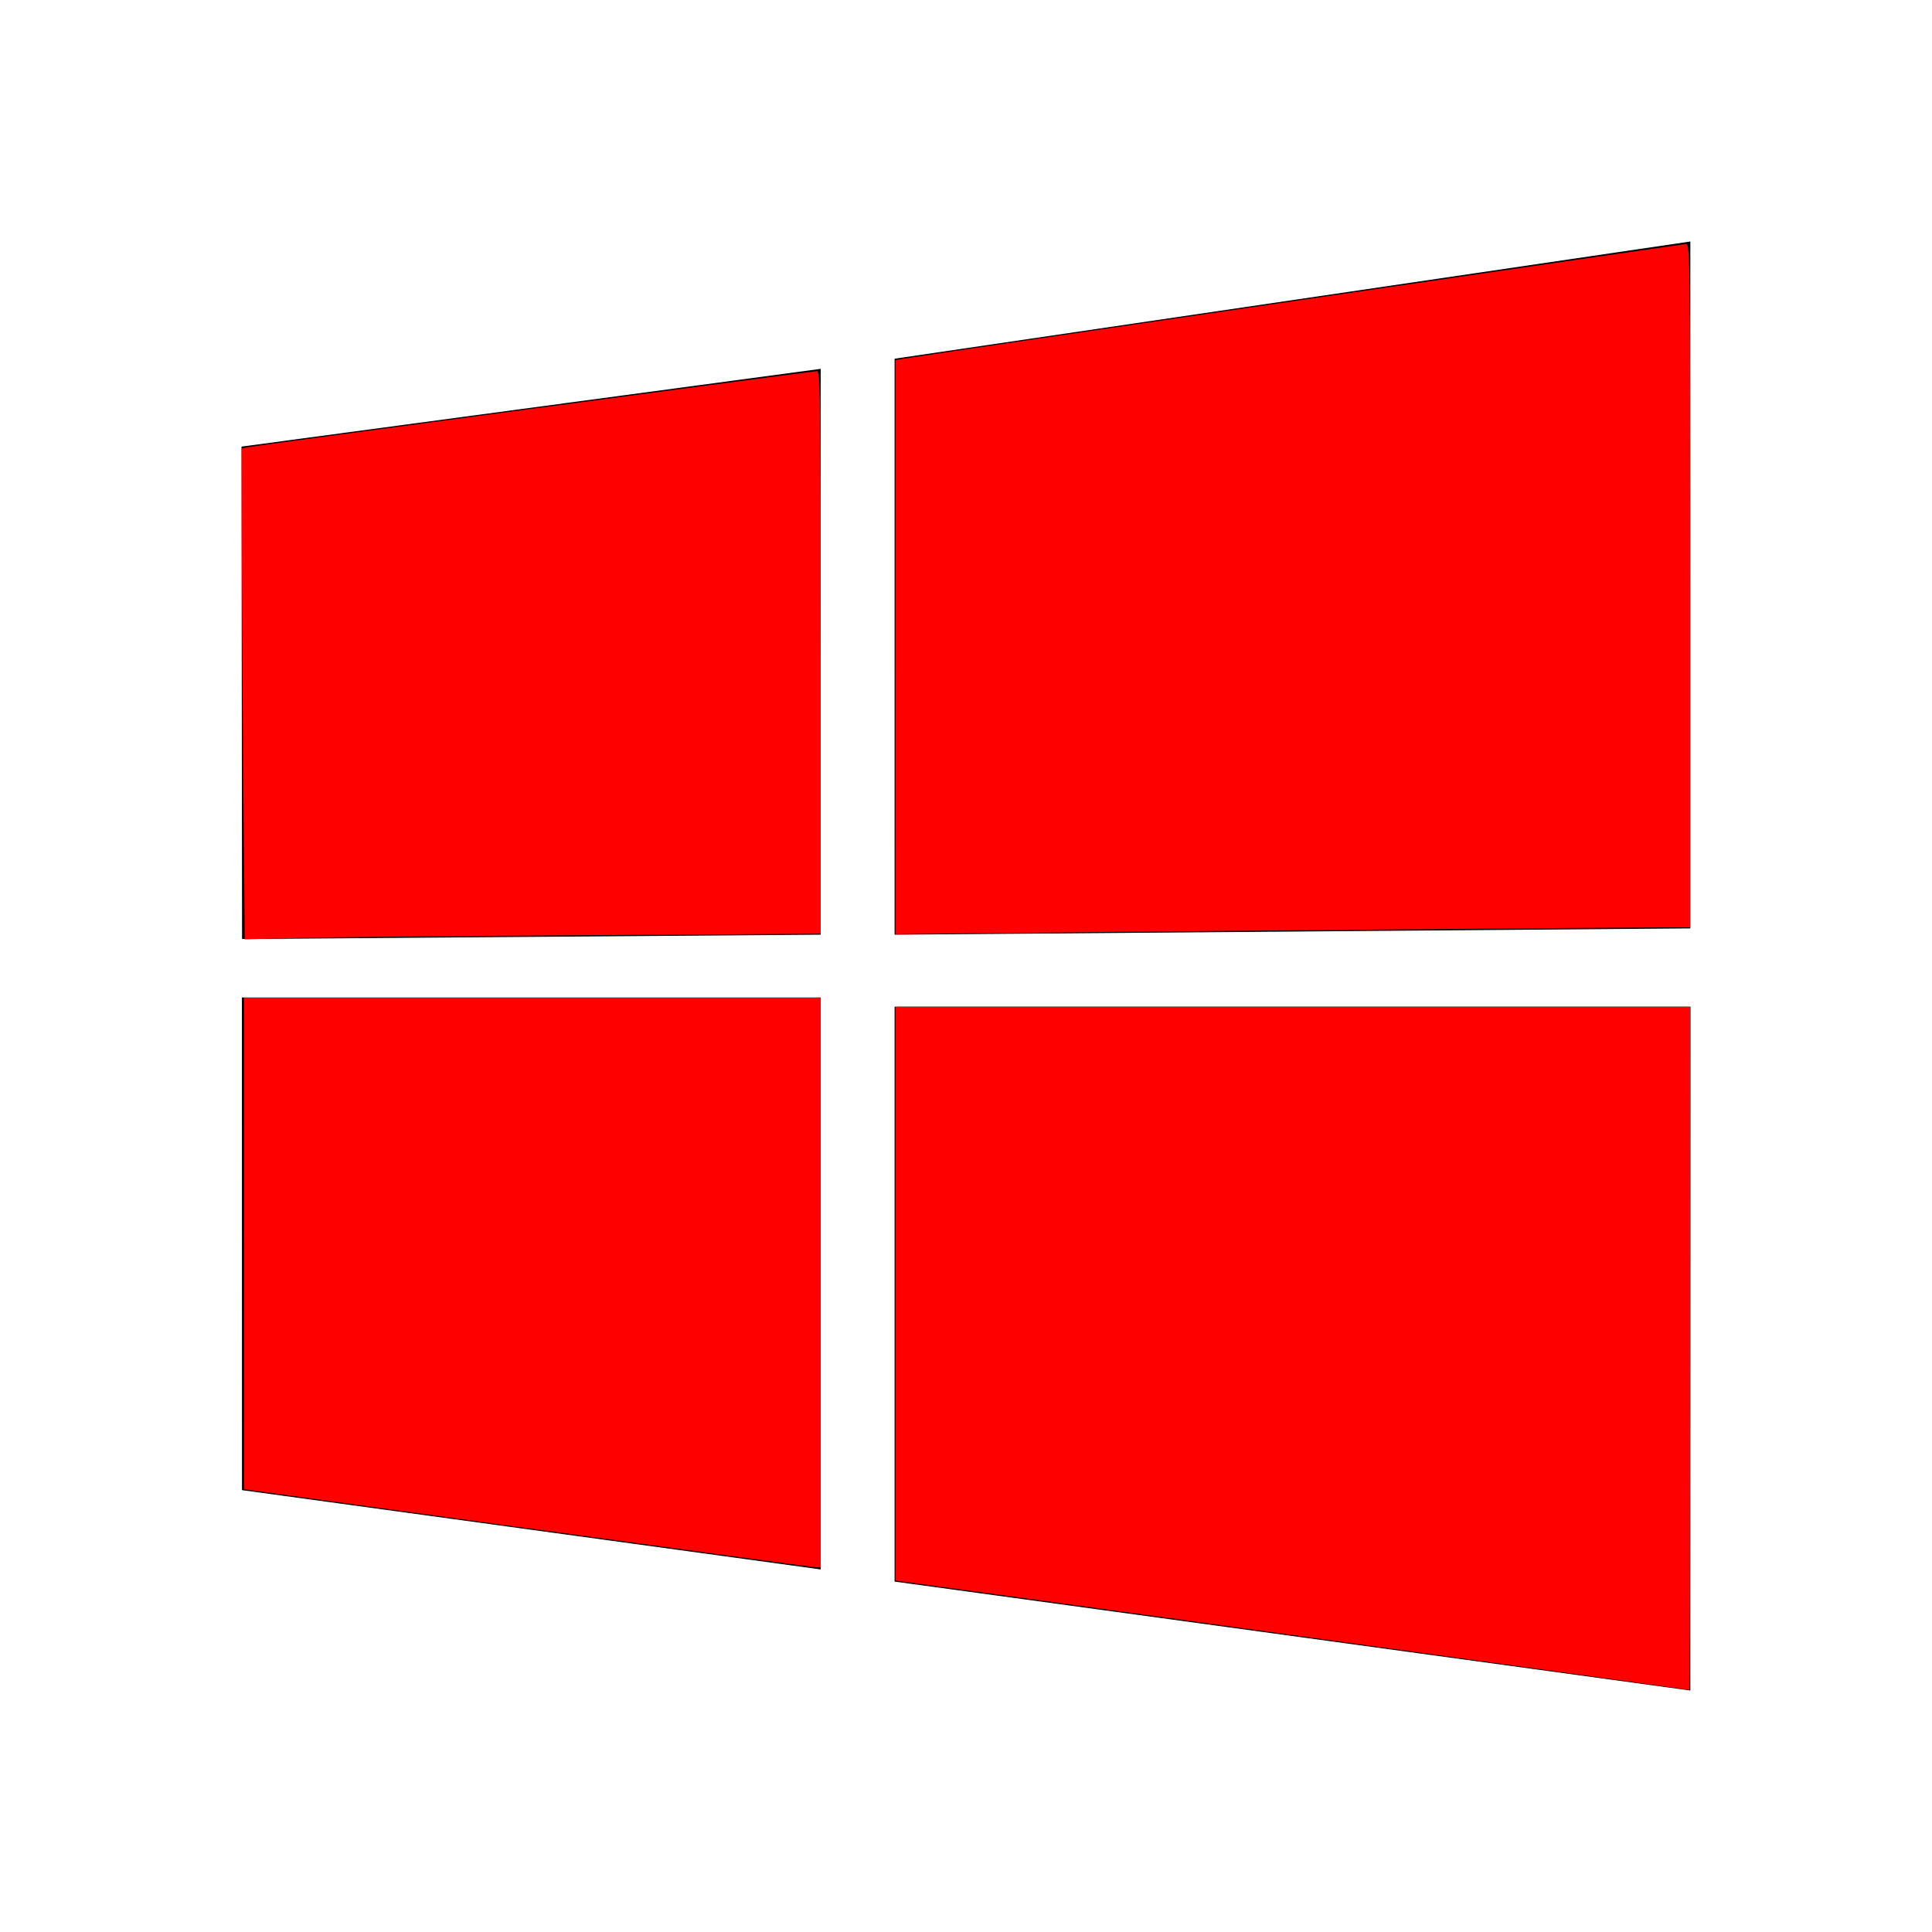
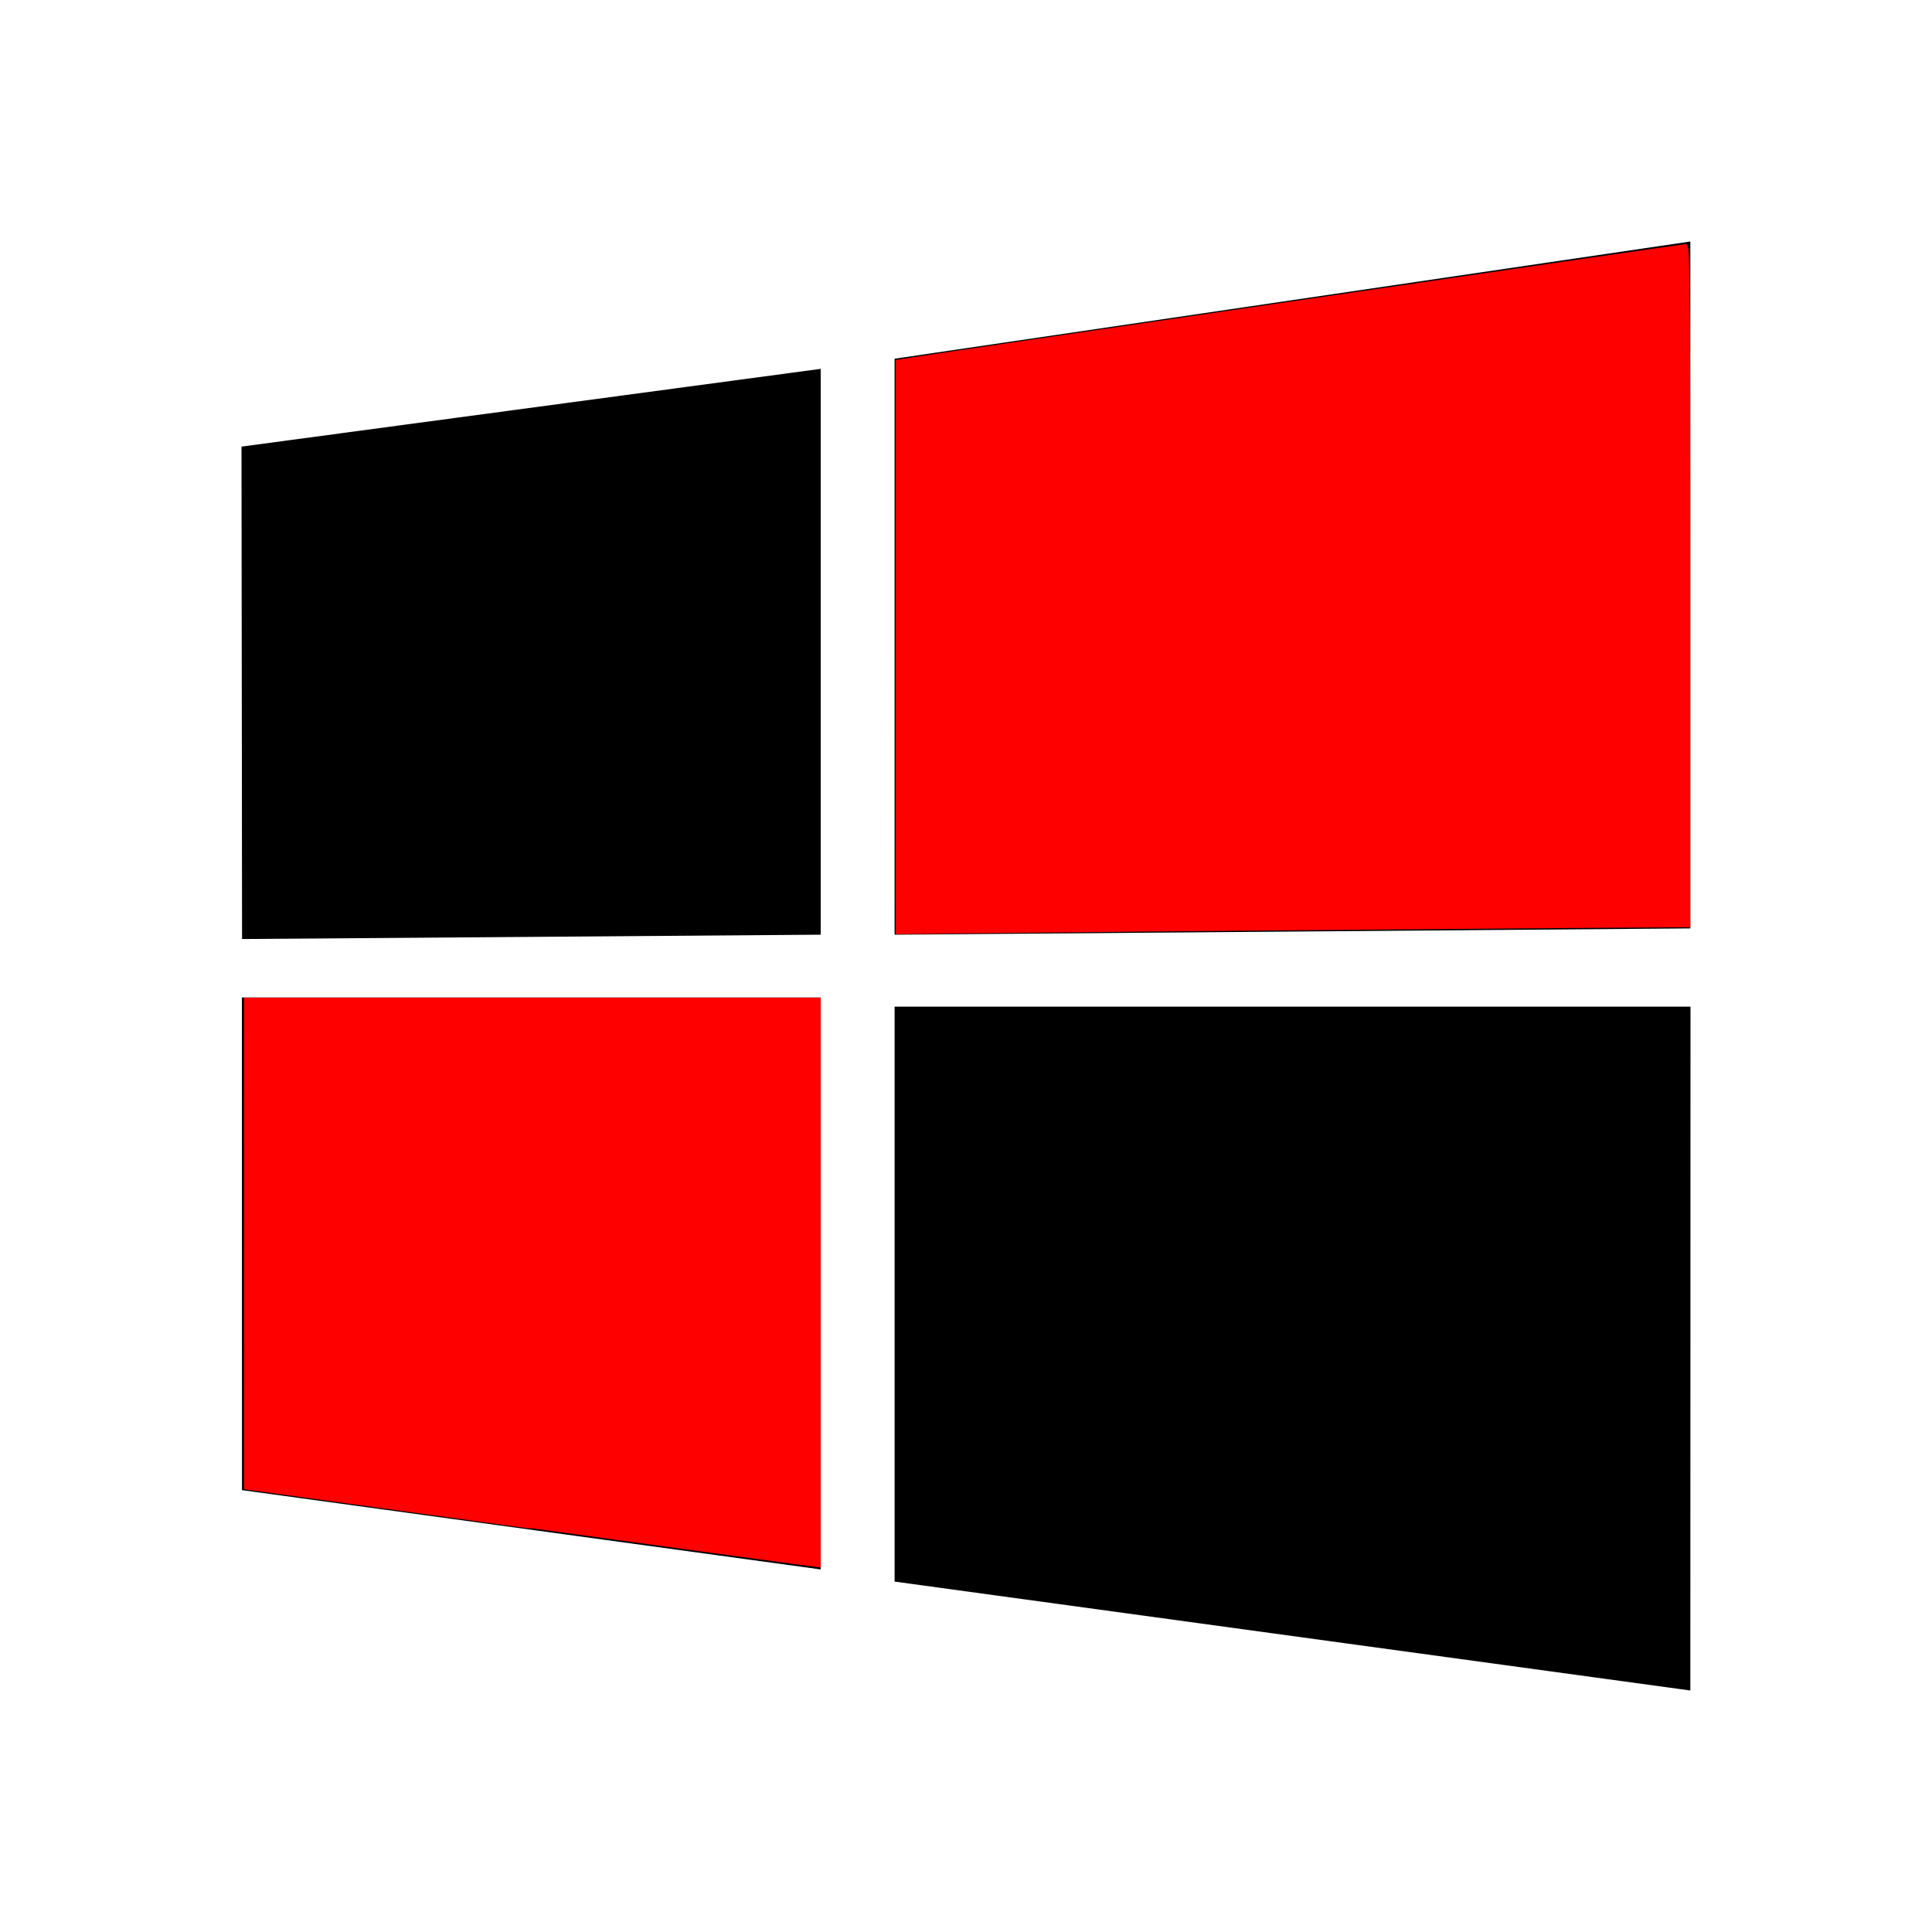
<svg xmlns="http://www.w3.org/2000/svg" xmlns:ns1="http://sodipodi.sourceforge.net/DTD/sodipodi-0.dtd" xmlns:ns2="http://www.inkscape.org/namespaces/inkscape" width="24" height="24" viewBox="0 0 24 24" fill="none" version="1.1" id="svg1" ns1:docname="windows.svg" ns2:version="1.4.2 (f4327f4, 2025-05-13)">
  <defs id="defs1" />
  <ns1:namedview id="namedview1" pagecolor="#ffffff" bordercolor="#000000" borderopacity="0.25" ns2:showpageshadow="2" ns2:pageopacity="0.0" ns2:pagecheckerboard="0" ns2:deskcolor="#d1d1d1" ns2:zoom="35.458333" ns2:cx="12" ns2:cy="12" ns2:window-width="1920" ns2:window-height="1111" ns2:window-x="-9" ns2:window-y="-9" ns2:window-maximized="1" ns2:current-layer="svg1" />
  <path d="M3 5.548L10.195 4.582V11.611L3.007 11.665L3 5.548ZM10.195 12.391V19.496L3.006 18.511L3.005 12.391H10.195ZM11.113 4.456L20.998 3V11.533L11.113 11.611V4.456ZM21 12.505L20.998 21L11.113 19.647V12.505H21Z" fill="currentColor" id="path1" />
-   <path style="fill:#ff0000;stroke-width:0.028" d="M 3.022,9.655 C 3.012,8.548 3.004,7.177 3.004,6.607 L 3.004,5.571 3.067,5.557 c 0.092,-0.02 7.02,-0.946 7.079,-0.946 0.047,1.741e-4 0.049,0.185 0.049,3.494 v 3.494 l -2.912,0.018 c -1.602,0.01 -3.211,0.025 -3.577,0.035 l -0.665,0.017 z" id="path2" />
  <path style="fill:#ff0000;stroke-width:0.028" d="M 11.126,8.039 V 4.473 l 0.092,-0.016 c 0.243,-0.043 9.676,-1.425 9.724,-1.425 0.054,0 0.055,0.056 0.055,4.244 v 4.244 l -0.261,-1.7e-5 c -0.501,-3.3e-5 -6.984,0.054 -8.291,0.07 l -1.318,0.015 z" id="path3" />
-   <path style="fill:#ff0000;stroke-width:0.028" d="m 16.639,20.391 c -2.389,-0.329 -4.606,-0.634 -4.928,-0.677 l -0.585,-0.079 V 16.071 12.508 h 4.935 4.935 v 4.244 c 0,2.334 -0.003,4.243 -0.007,4.241 -0.004,-0.002 -1.961,-0.273 -4.35,-0.602 z" id="path4" />
-   <path style="fill:#ff0000;stroke-width:0.028" d="m 6.55,18.984 -3.518,-0.484 -8.82e-5,-3.053 -8.81e-5,-3.053 h 3.582 3.582 v 3.539 3.539 l -0.063,-0.003 c -0.035,-0.002 -1.647,-0.22 -3.582,-0.486 z" id="path5" />
+   <path style="fill:#ff0000;stroke-width:0.028" d="m 6.55,18.984 -3.518,-0.484 -8.82e-5,-3.053 -8.81e-5,-3.053 h 3.582 3.582 v 3.539 3.539 c -0.035,-0.002 -1.647,-0.22 -3.582,-0.486 z" id="path5" />
</svg>